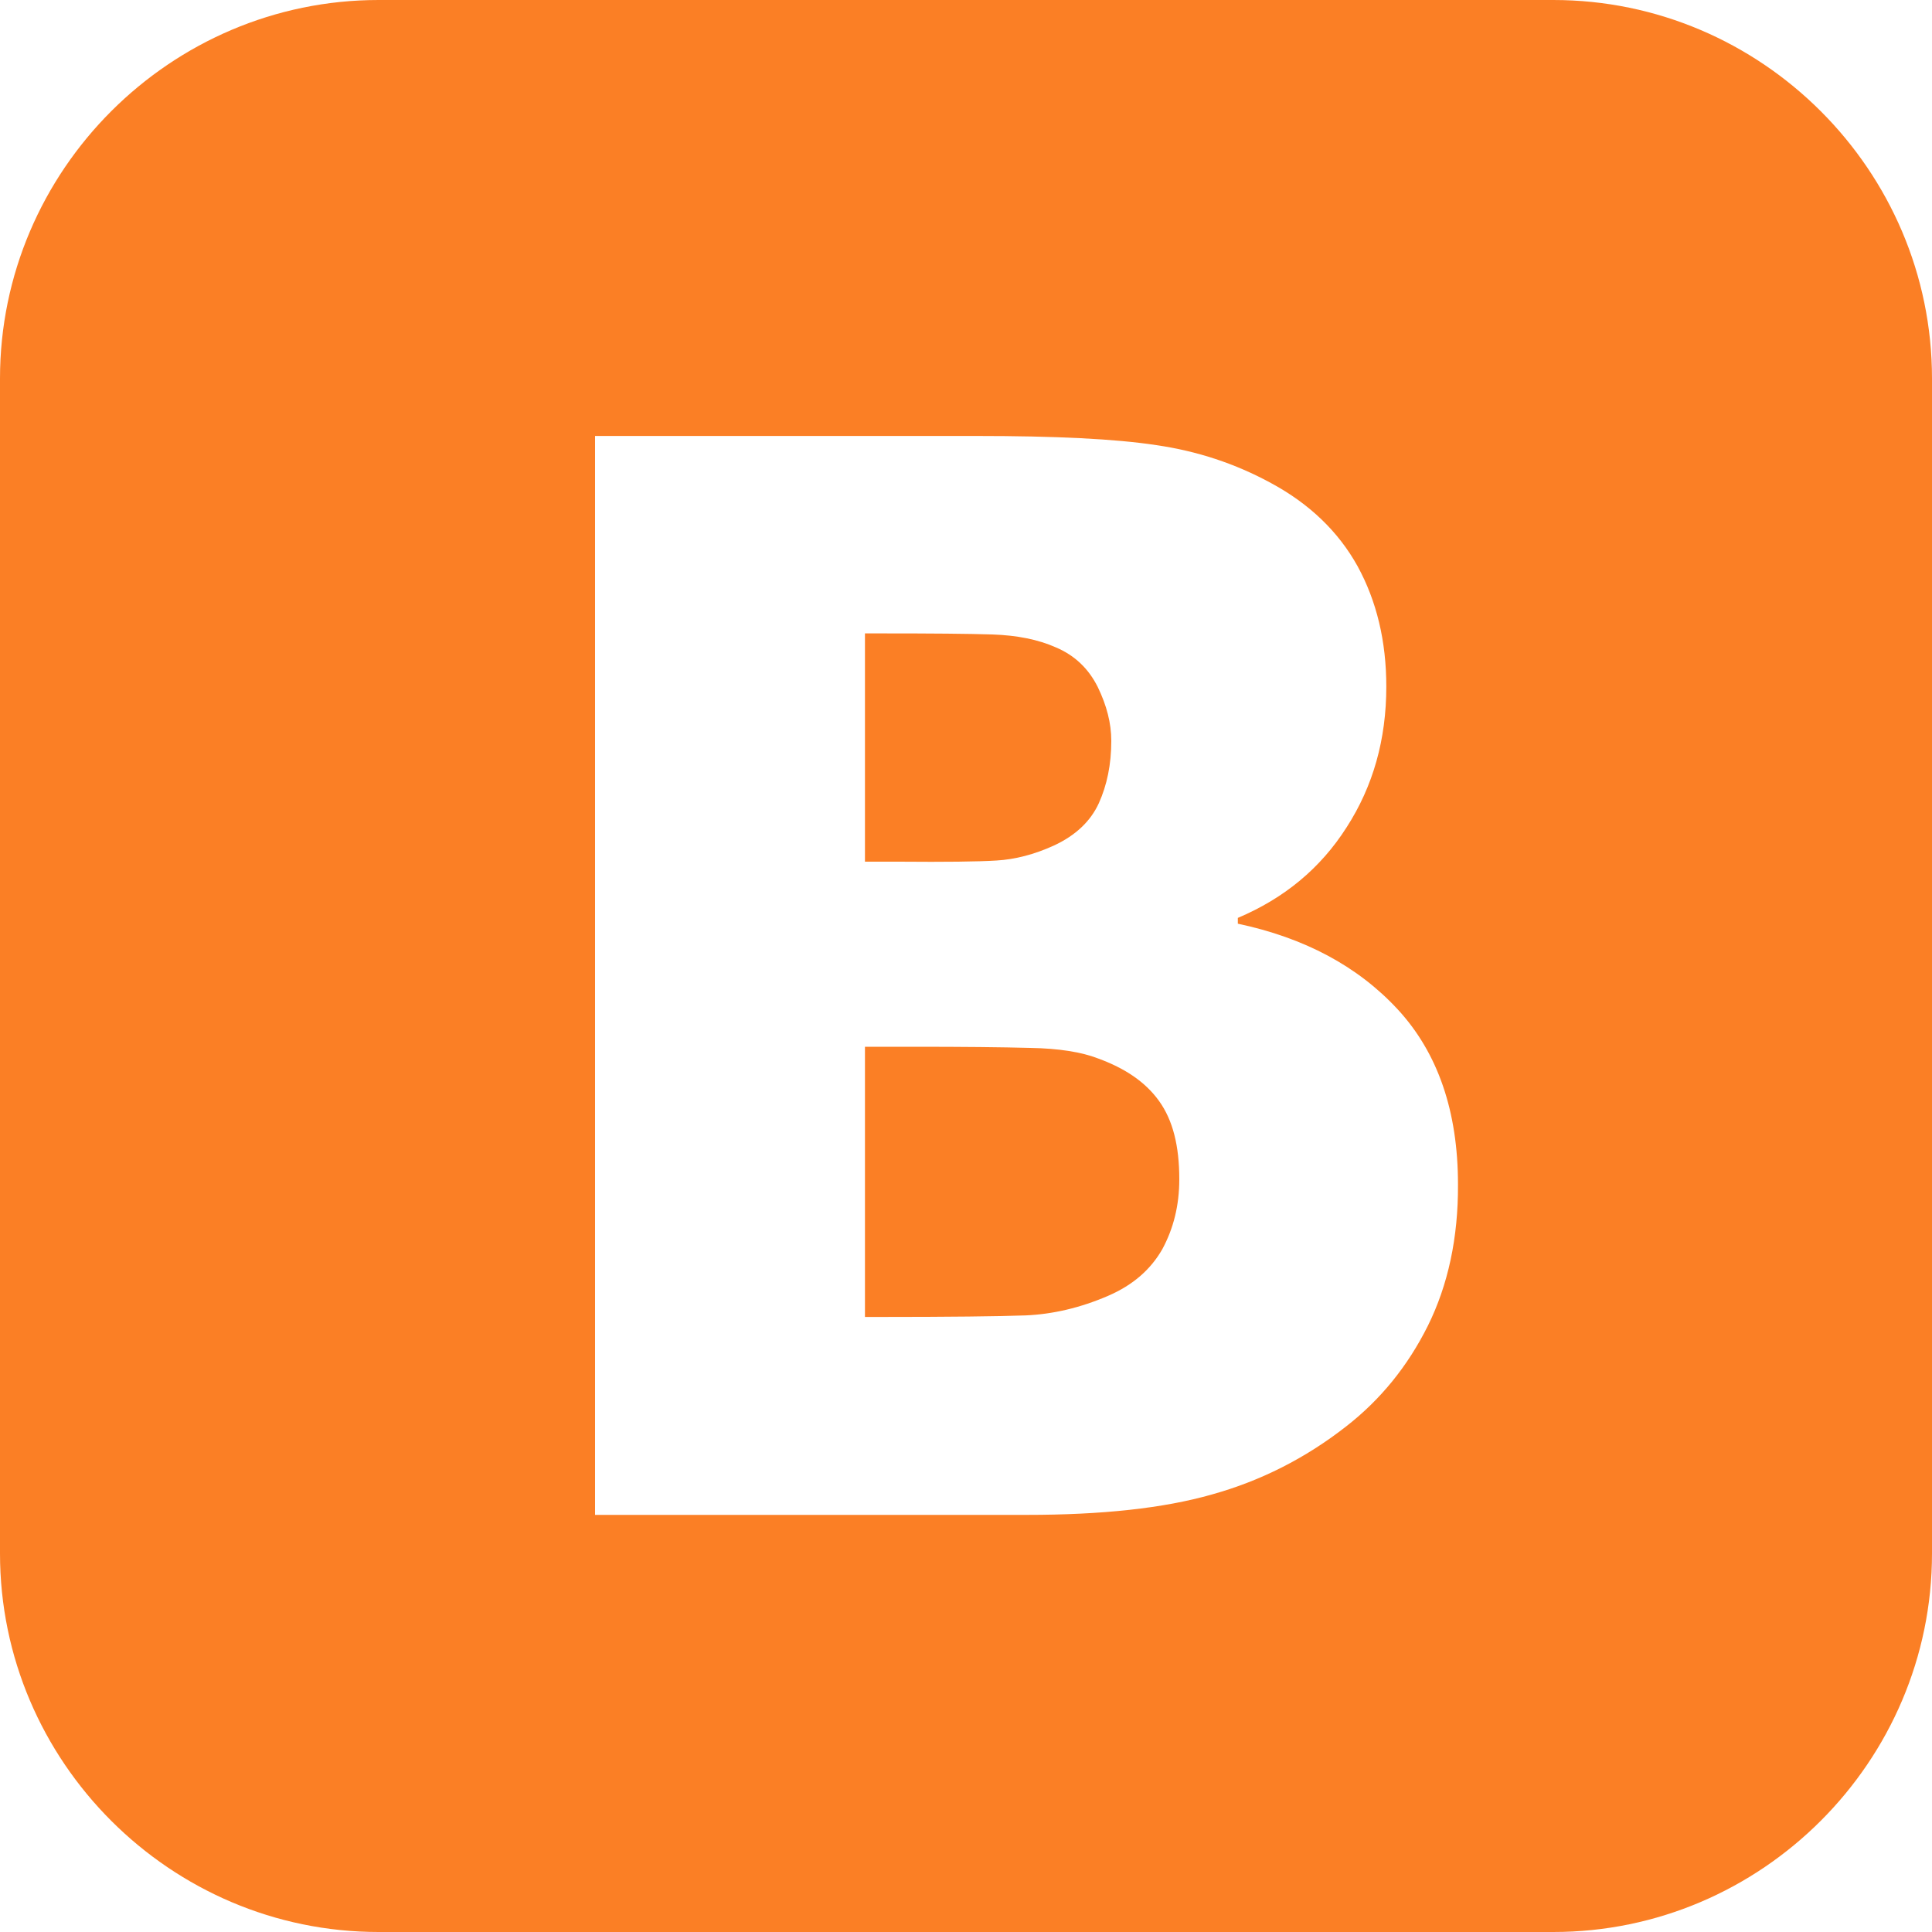
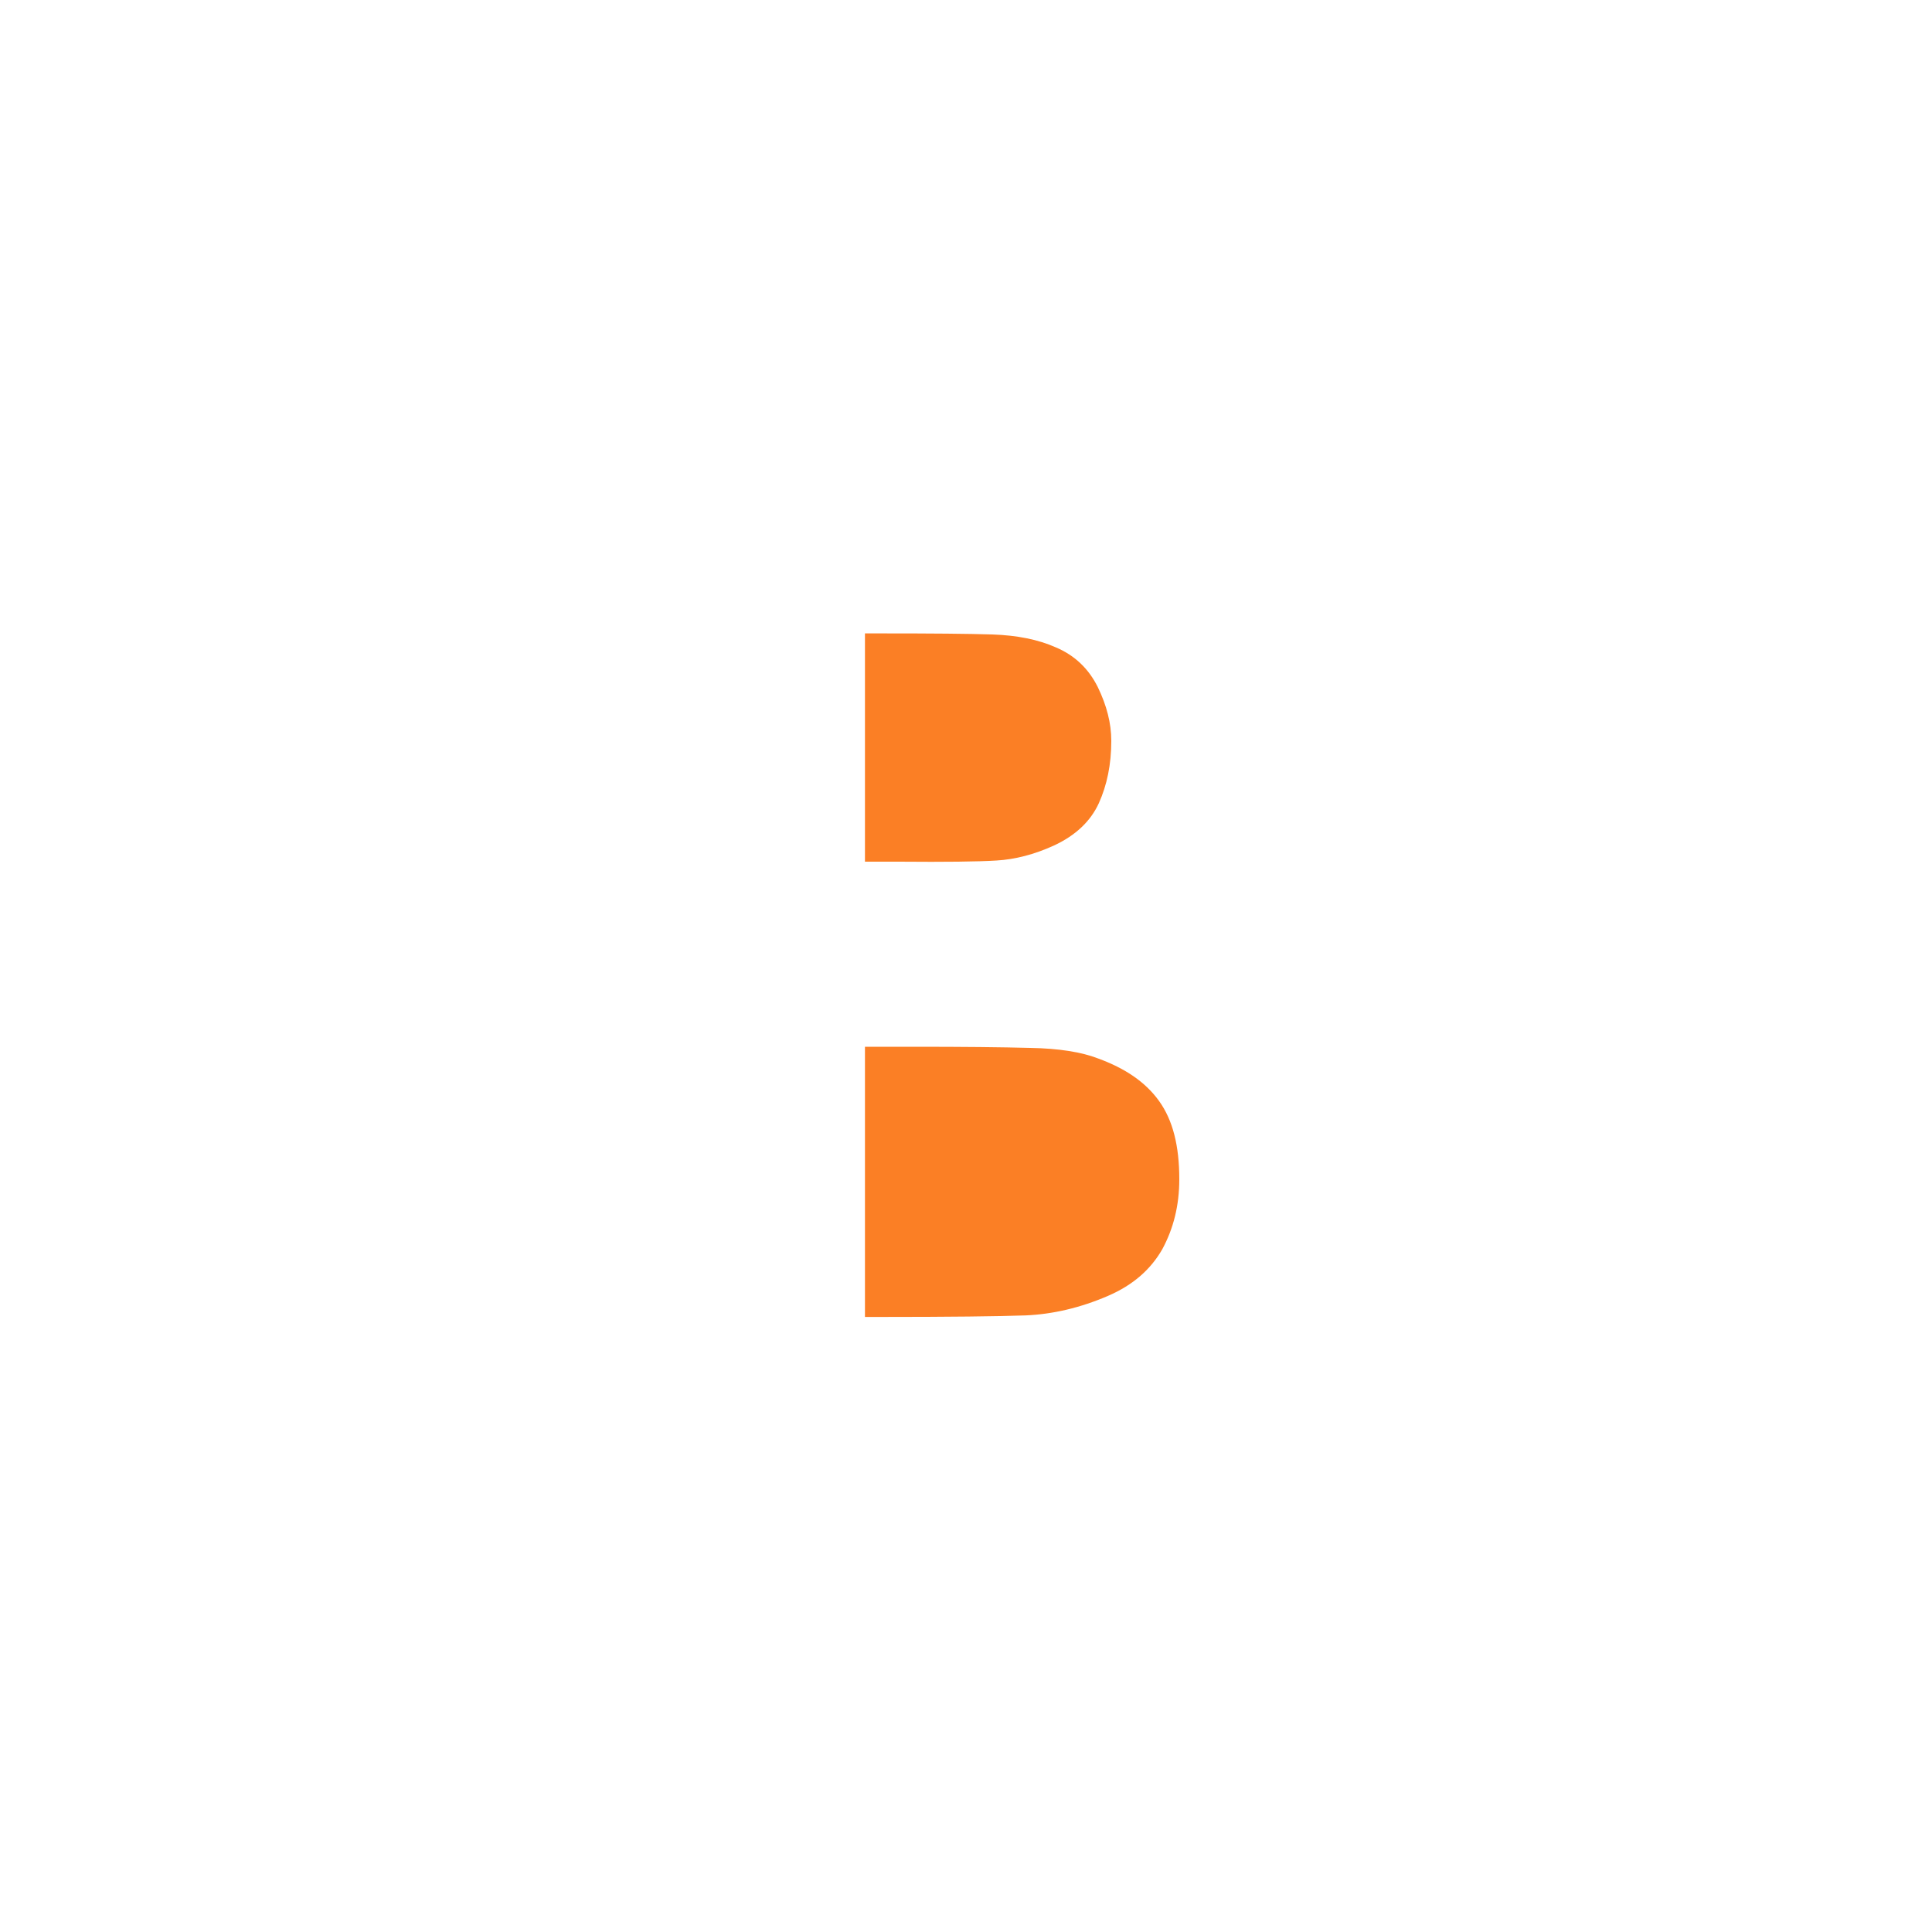
<svg xmlns="http://www.w3.org/2000/svg" width="20" height="20" viewBox="0 0 20 20" fill="none">
  <path d="M11.367 10.957C11.197 10.891 10.962 10.853 10.665 10.848C10.369 10.84 9.969 10.836 9.47 10.836H8.954V13.633H9.104C9.833 13.633 10.338 13.627 10.617 13.617C10.896 13.605 11.183 13.539 11.472 13.414C11.728 13.303 11.911 13.143 12.032 12.932C12.148 12.717 12.208 12.479 12.208 12.207C12.208 11.861 12.141 11.596 11.999 11.398C11.857 11.2 11.646 11.059 11.367 10.957Z" fill="#FB7F25" />
-   <path d="M20 16.082V3.918C20 1.764 18.236 0 16.08 0H3.919C1.764 0 0 1.764 0 3.918V16.082C0 18.236 1.764 20 3.919 20H16.08C18.236 20 20 18.236 20 16.082ZM14.781 13.725C14.57 14.147 14.289 14.491 13.933 14.768C13.513 15.096 13.051 15.33 12.545 15.471C12.043 15.614 11.406 15.682 10.63 15.682H6.16V4.513H10.105C10.924 4.513 11.546 4.543 11.97 4.608C12.392 4.669 12.788 4.799 13.158 5.001C13.557 5.216 13.856 5.505 14.054 5.862C14.251 6.223 14.351 6.637 14.351 7.108C14.351 7.655 14.214 8.139 13.941 8.563C13.67 8.989 13.294 9.299 12.814 9.502V9.562C13.503 9.708 14.056 10.002 14.47 10.45C14.884 10.899 15.093 11.503 15.093 12.261C15.096 12.814 14.99 13.303 14.781 13.725Z" fill="#FB7F25" />
  <path d="M10.316 8.908C10.506 8.897 10.707 8.846 10.912 8.752C11.135 8.648 11.289 8.502 11.375 8.315C11.459 8.128 11.504 7.916 11.504 7.669C11.504 7.487 11.457 7.305 11.365 7.114C11.271 6.925 11.129 6.786 10.931 6.702C10.747 6.62 10.529 6.577 10.275 6.568C10.023 6.56 9.646 6.557 9.146 6.557H8.954V8.92H9.307C9.785 8.924 10.124 8.92 10.316 8.908Z" fill="#FB7F25" />
</svg>